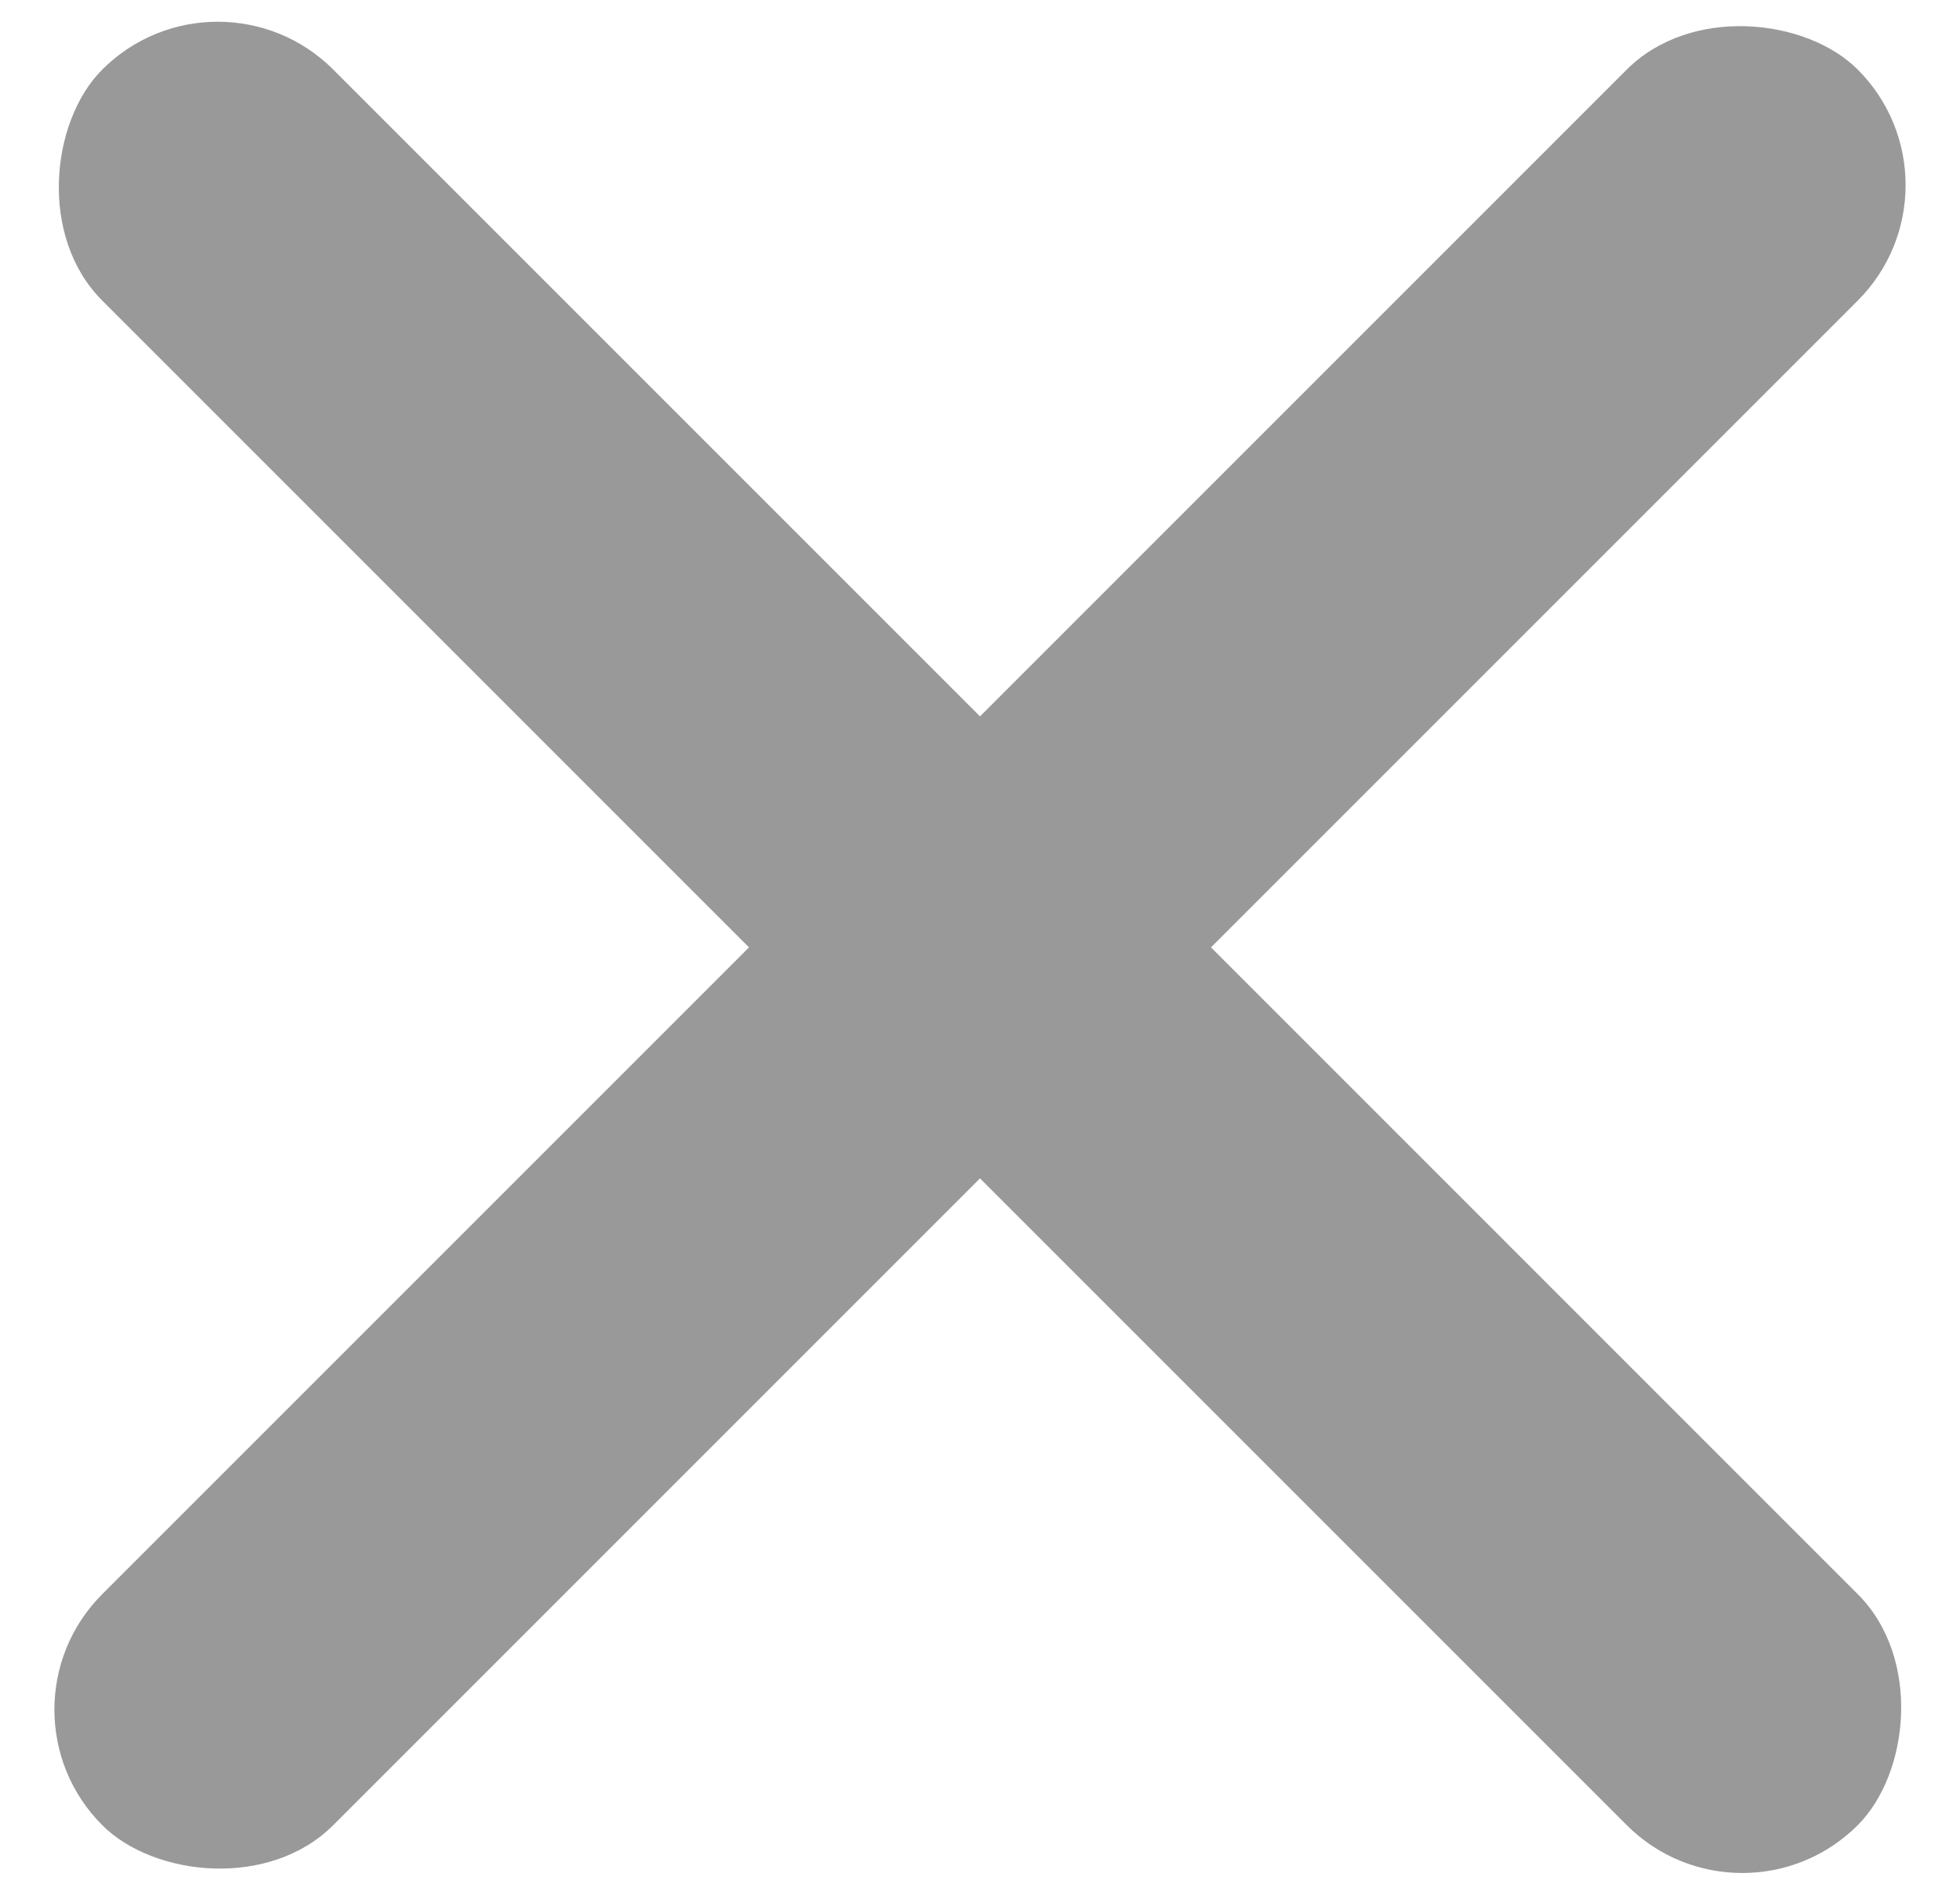
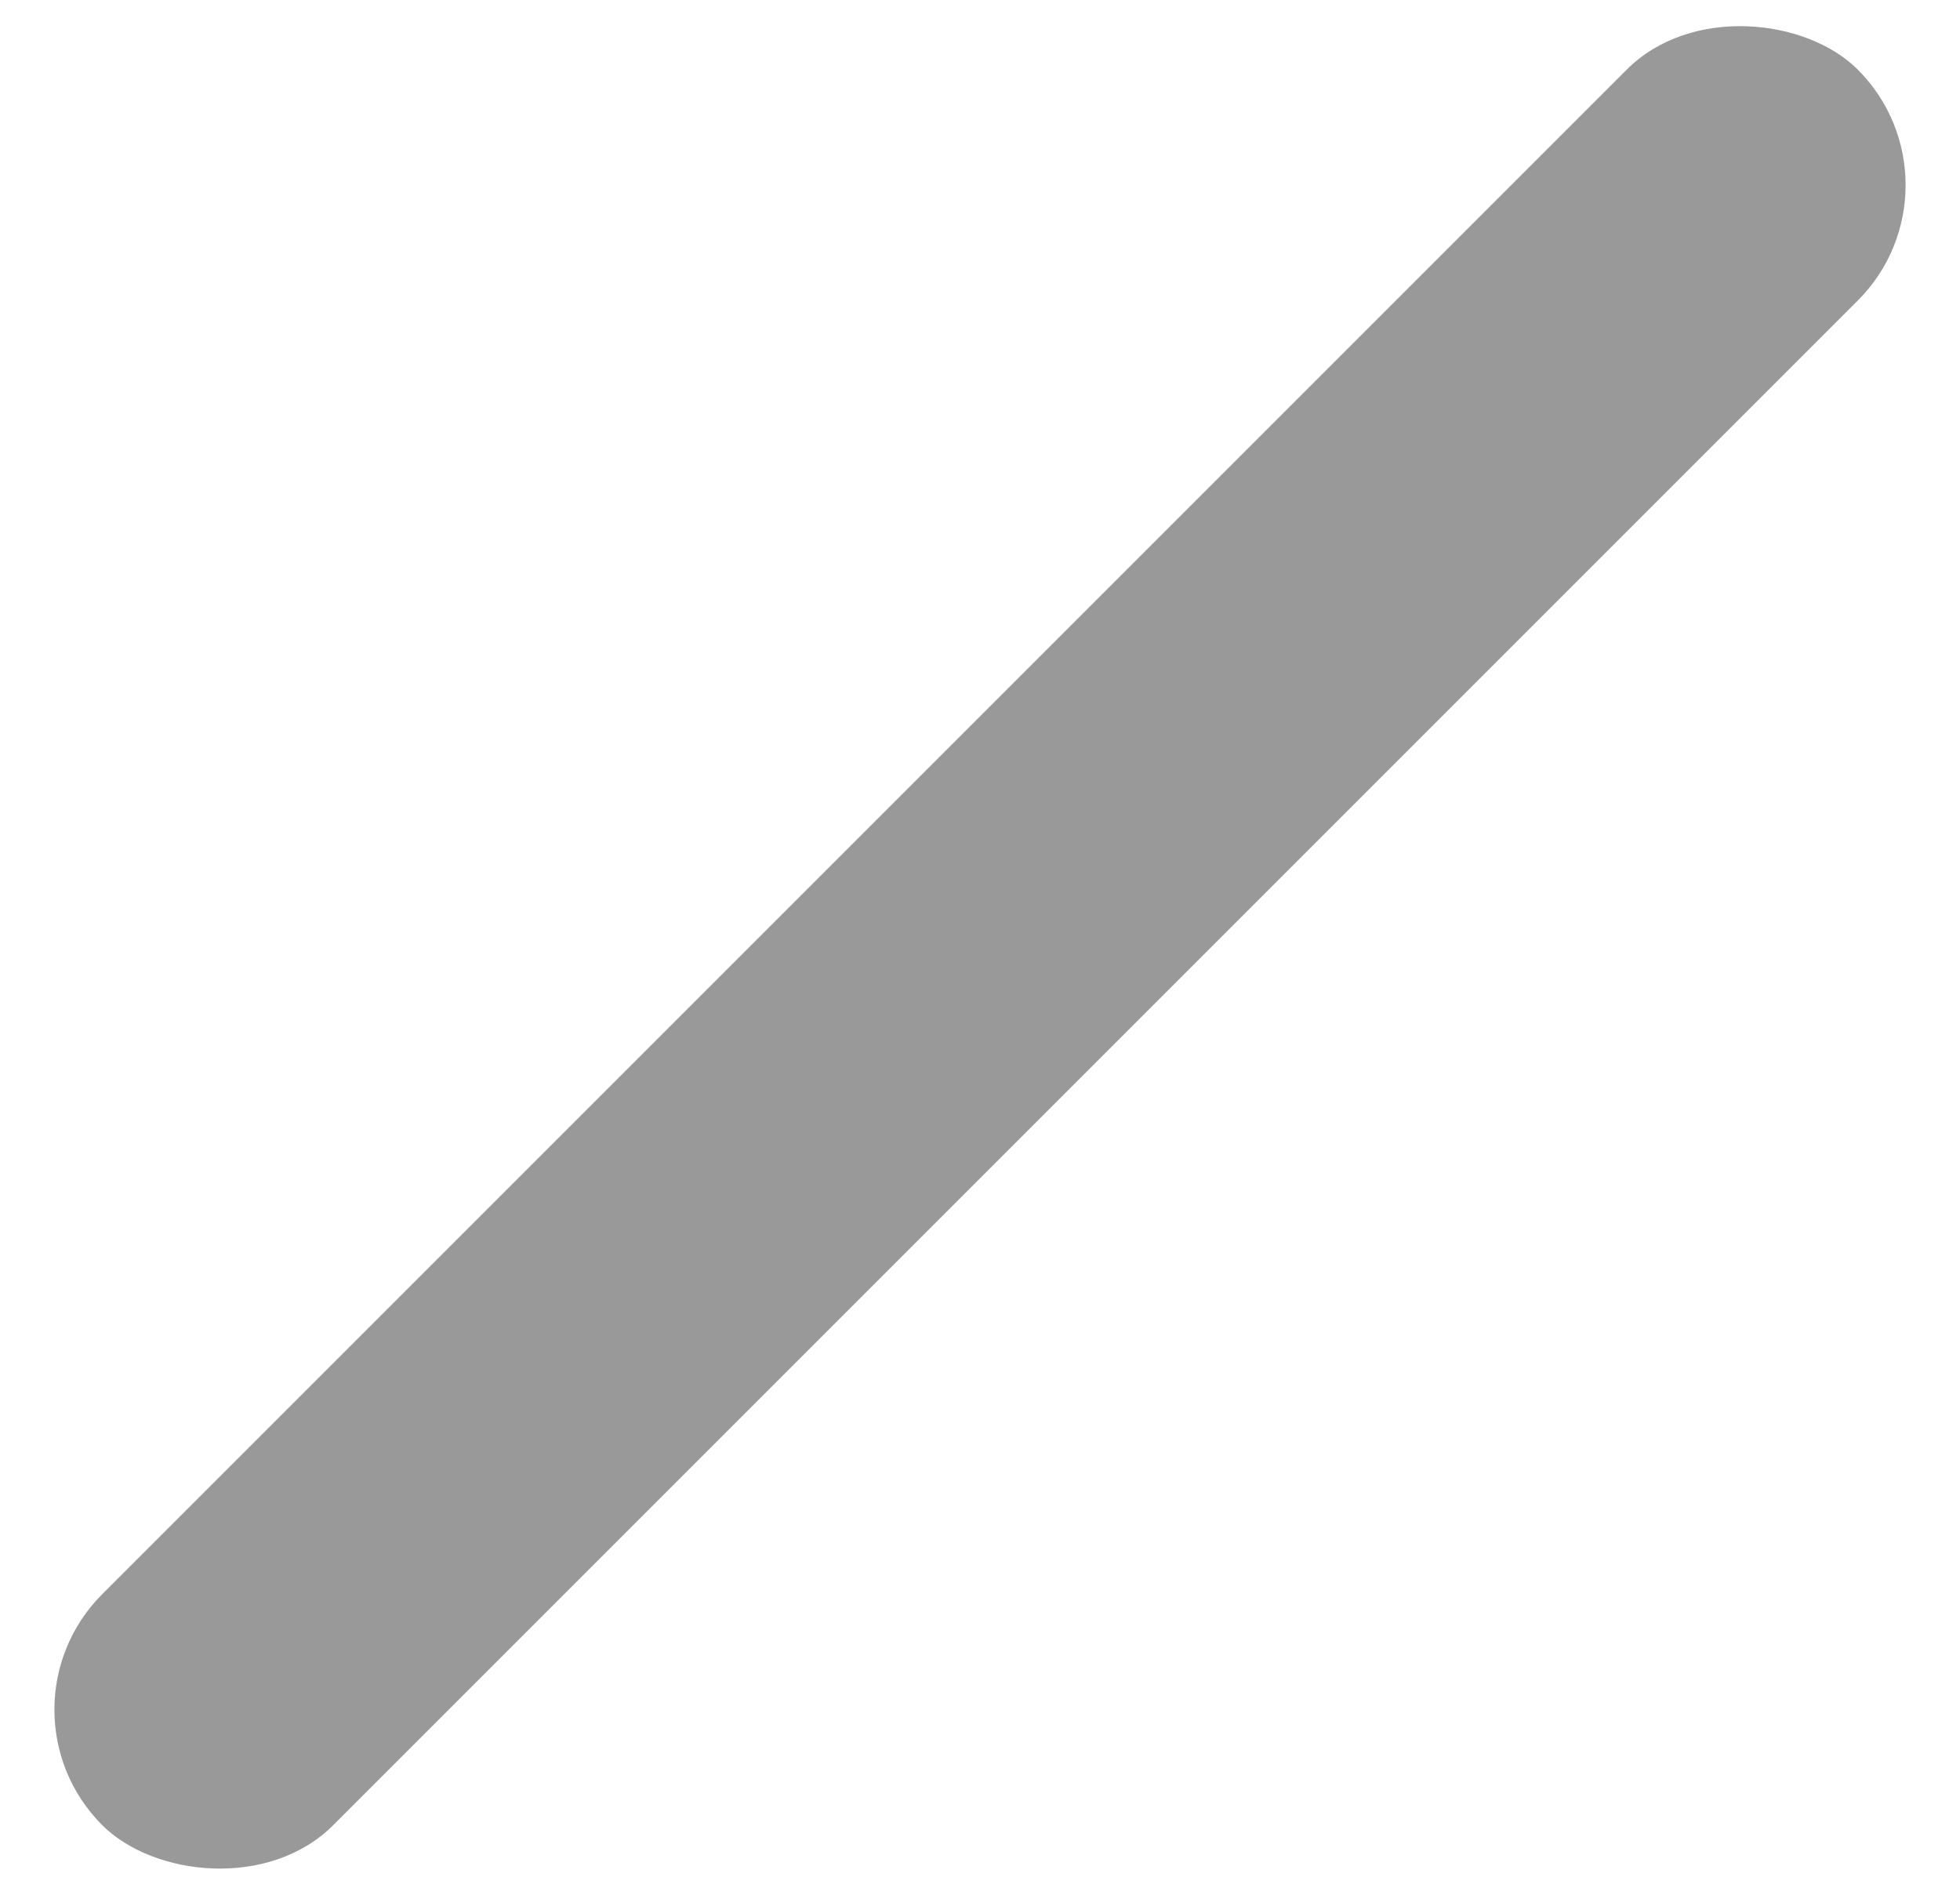
<svg xmlns="http://www.w3.org/2000/svg" width="30px" height="29px" viewBox="0 0 30 29" version="1.1">
  <title>Rectangle-35-Copy-3</title>
  <desc>Created with Sketch.</desc>
  <defs />
  <g id="Page-1" stroke="none" stroke-width="1" fill="none" fill-rule="evenodd">
    <rect id="Rectangle-35-Copy-3" fill="#999999" transform="translate(15, 14.5) rotate(-45) translate(-15, -14.5) " x="-4" y="12" width="38" height="5" rx="2.5" />
-     <rect id="Rectangle-35-Copy-3" fill="#999999" transform="translate(15, 14.5) rotate(225) translate(-15, -14.5) " x="-4" y="12" width="38" height="5" rx="2.5" />
  </g>
</svg>